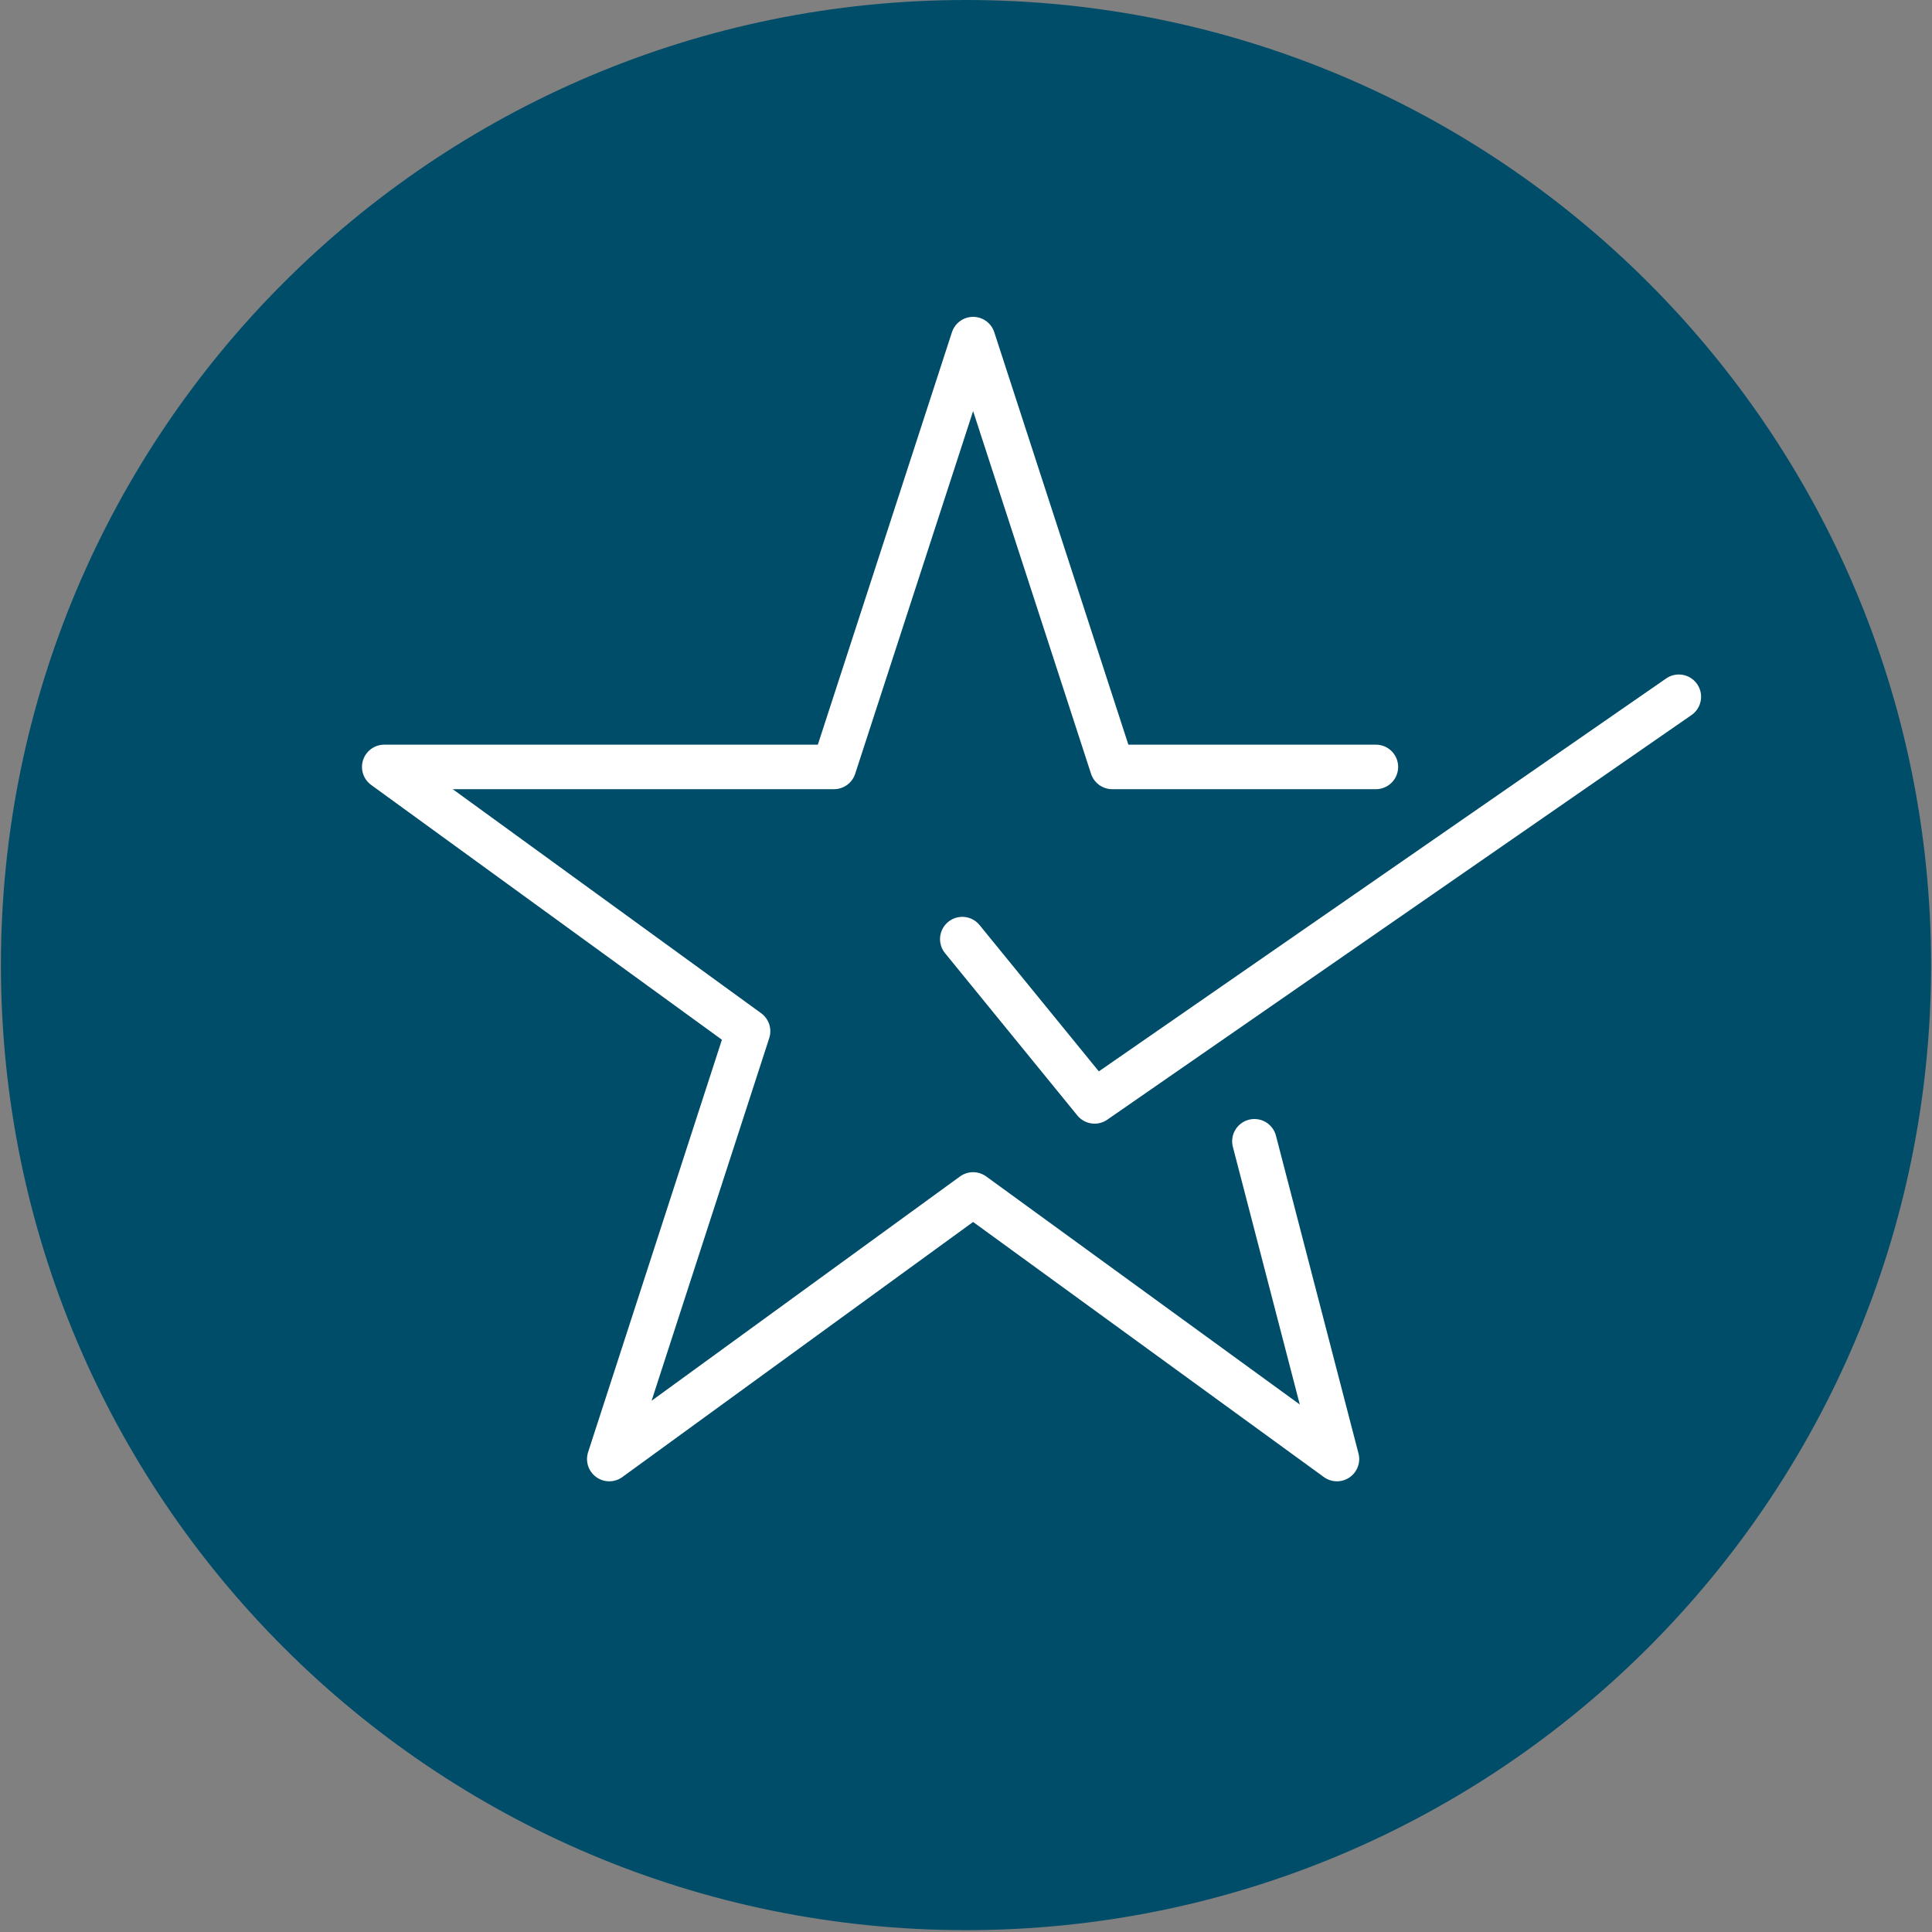
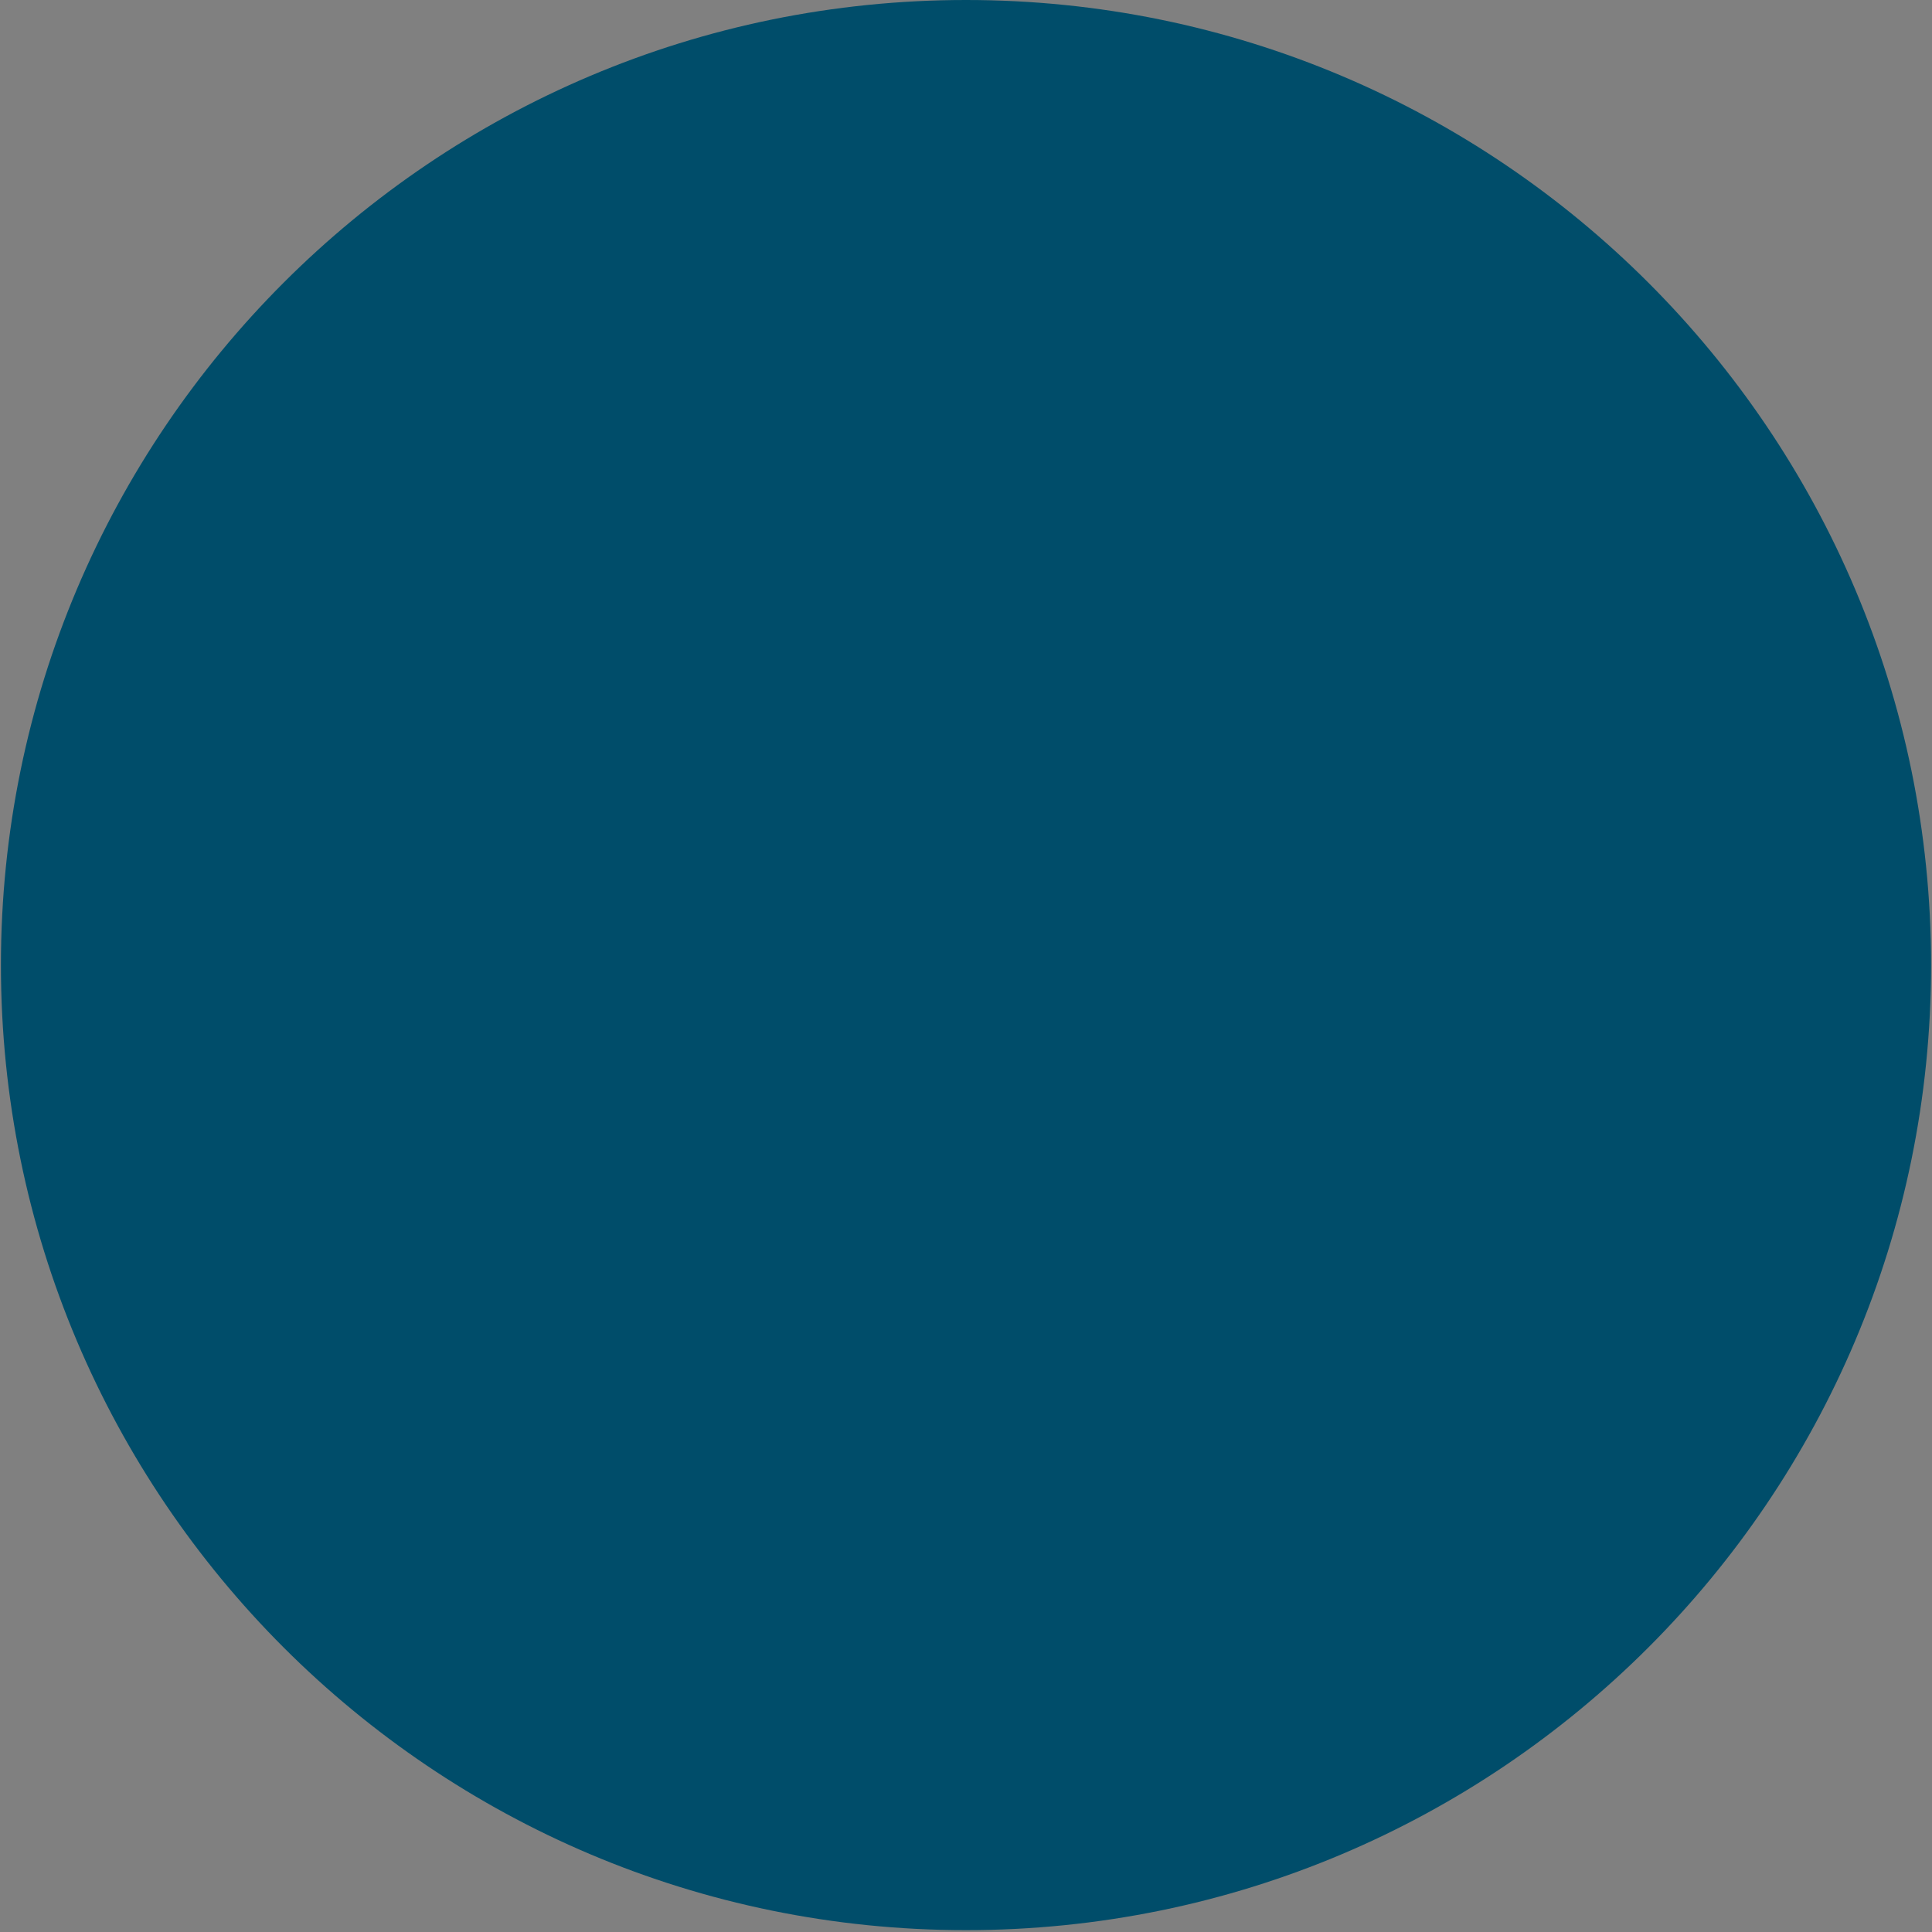
<svg xmlns="http://www.w3.org/2000/svg" id="a" viewBox="0 0 62.5 62.5">
  <rect x="0" y="0" width="62.5" height="62.5" fill="#808080" stroke="none" />
  <defs>
    <style>.b{fill:none;stroke:#fff;stroke-linecap:round;stroke-linejoin:round;stroke-width:1.44px;}.c{fill:#004d6a;}</style>
  </defs>
  <path class="c" d="M62.47,31.22C62.47,13.98,48.49,0,31.25,0S.03,13.98,.03,31.22s13.98,31.22,31.22,31.22,31.22-13.98,31.22-31.22" />
  <g>
-     <polyline class="b" points="40.58 36.92 43.25 47.2 31.48 38.64 19.71 47.2 24.2 33.36 12.43 24.81 26.98 24.81 31.48 10.97 35.98 24.81 44.51 24.81" />
-     <polyline class="b" points="31.13 30.38 35.41 35.63 54.31 22.54" />
-   </g>
+     </g>
</svg>